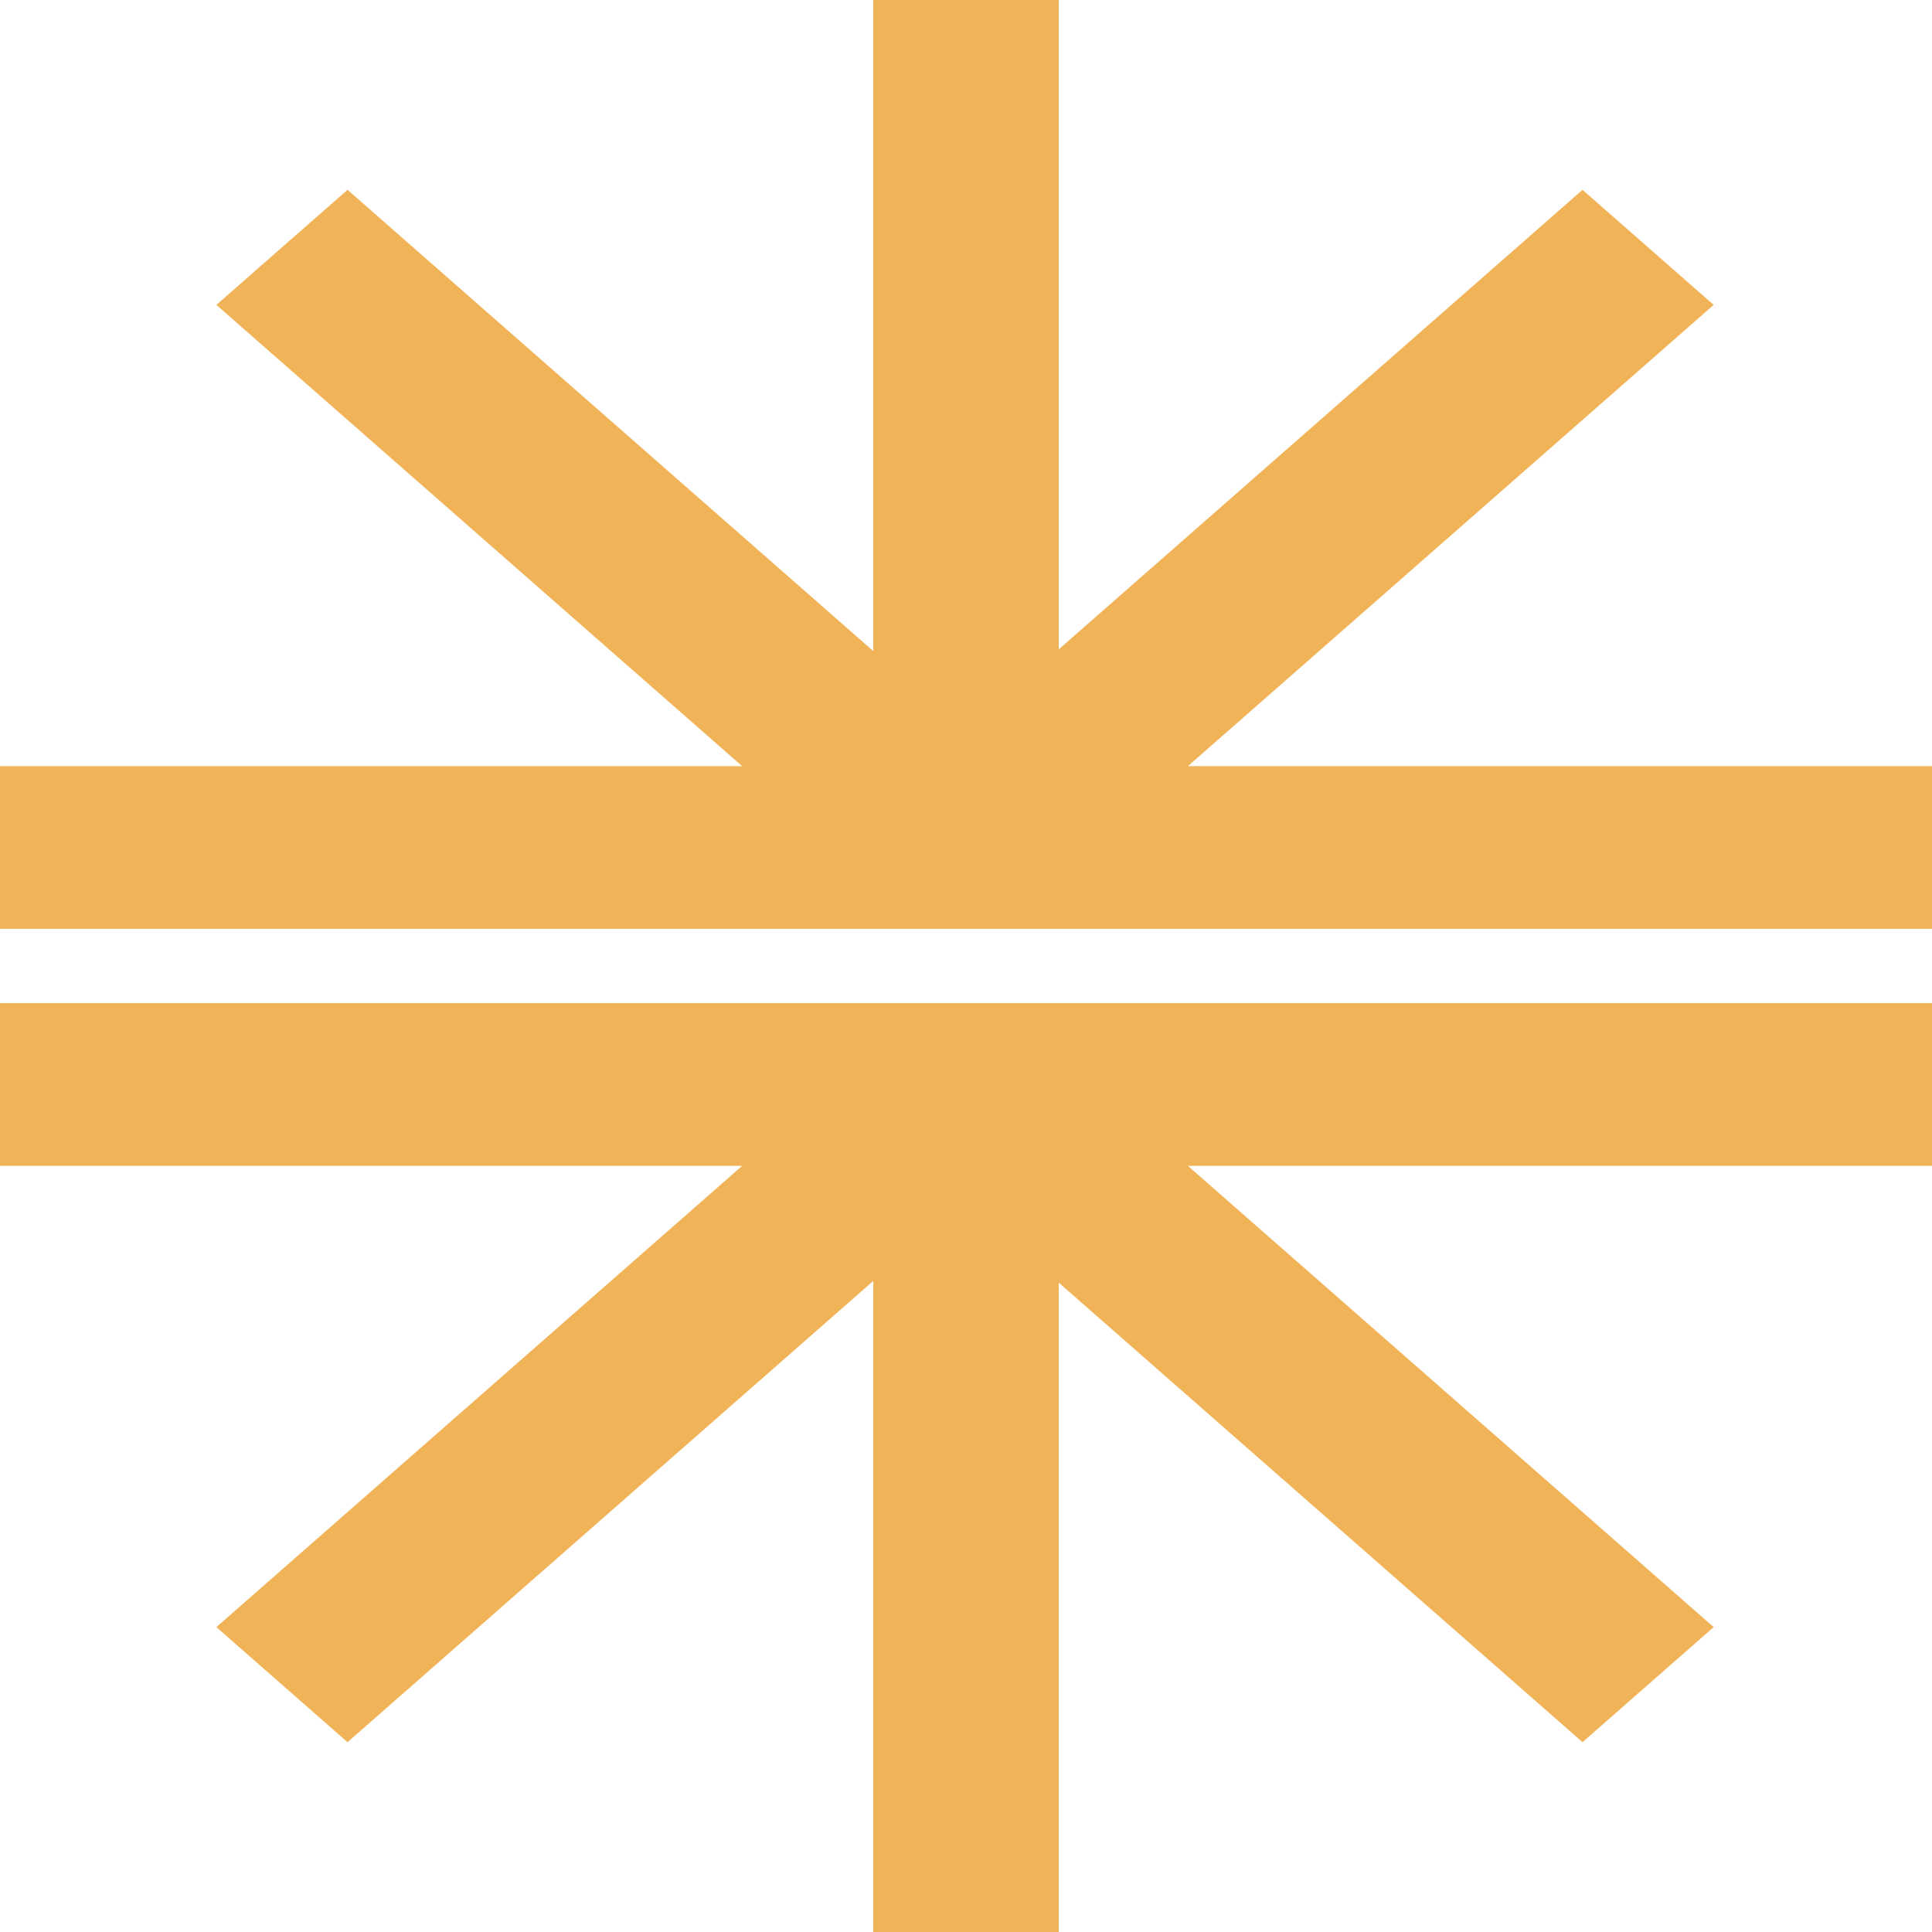
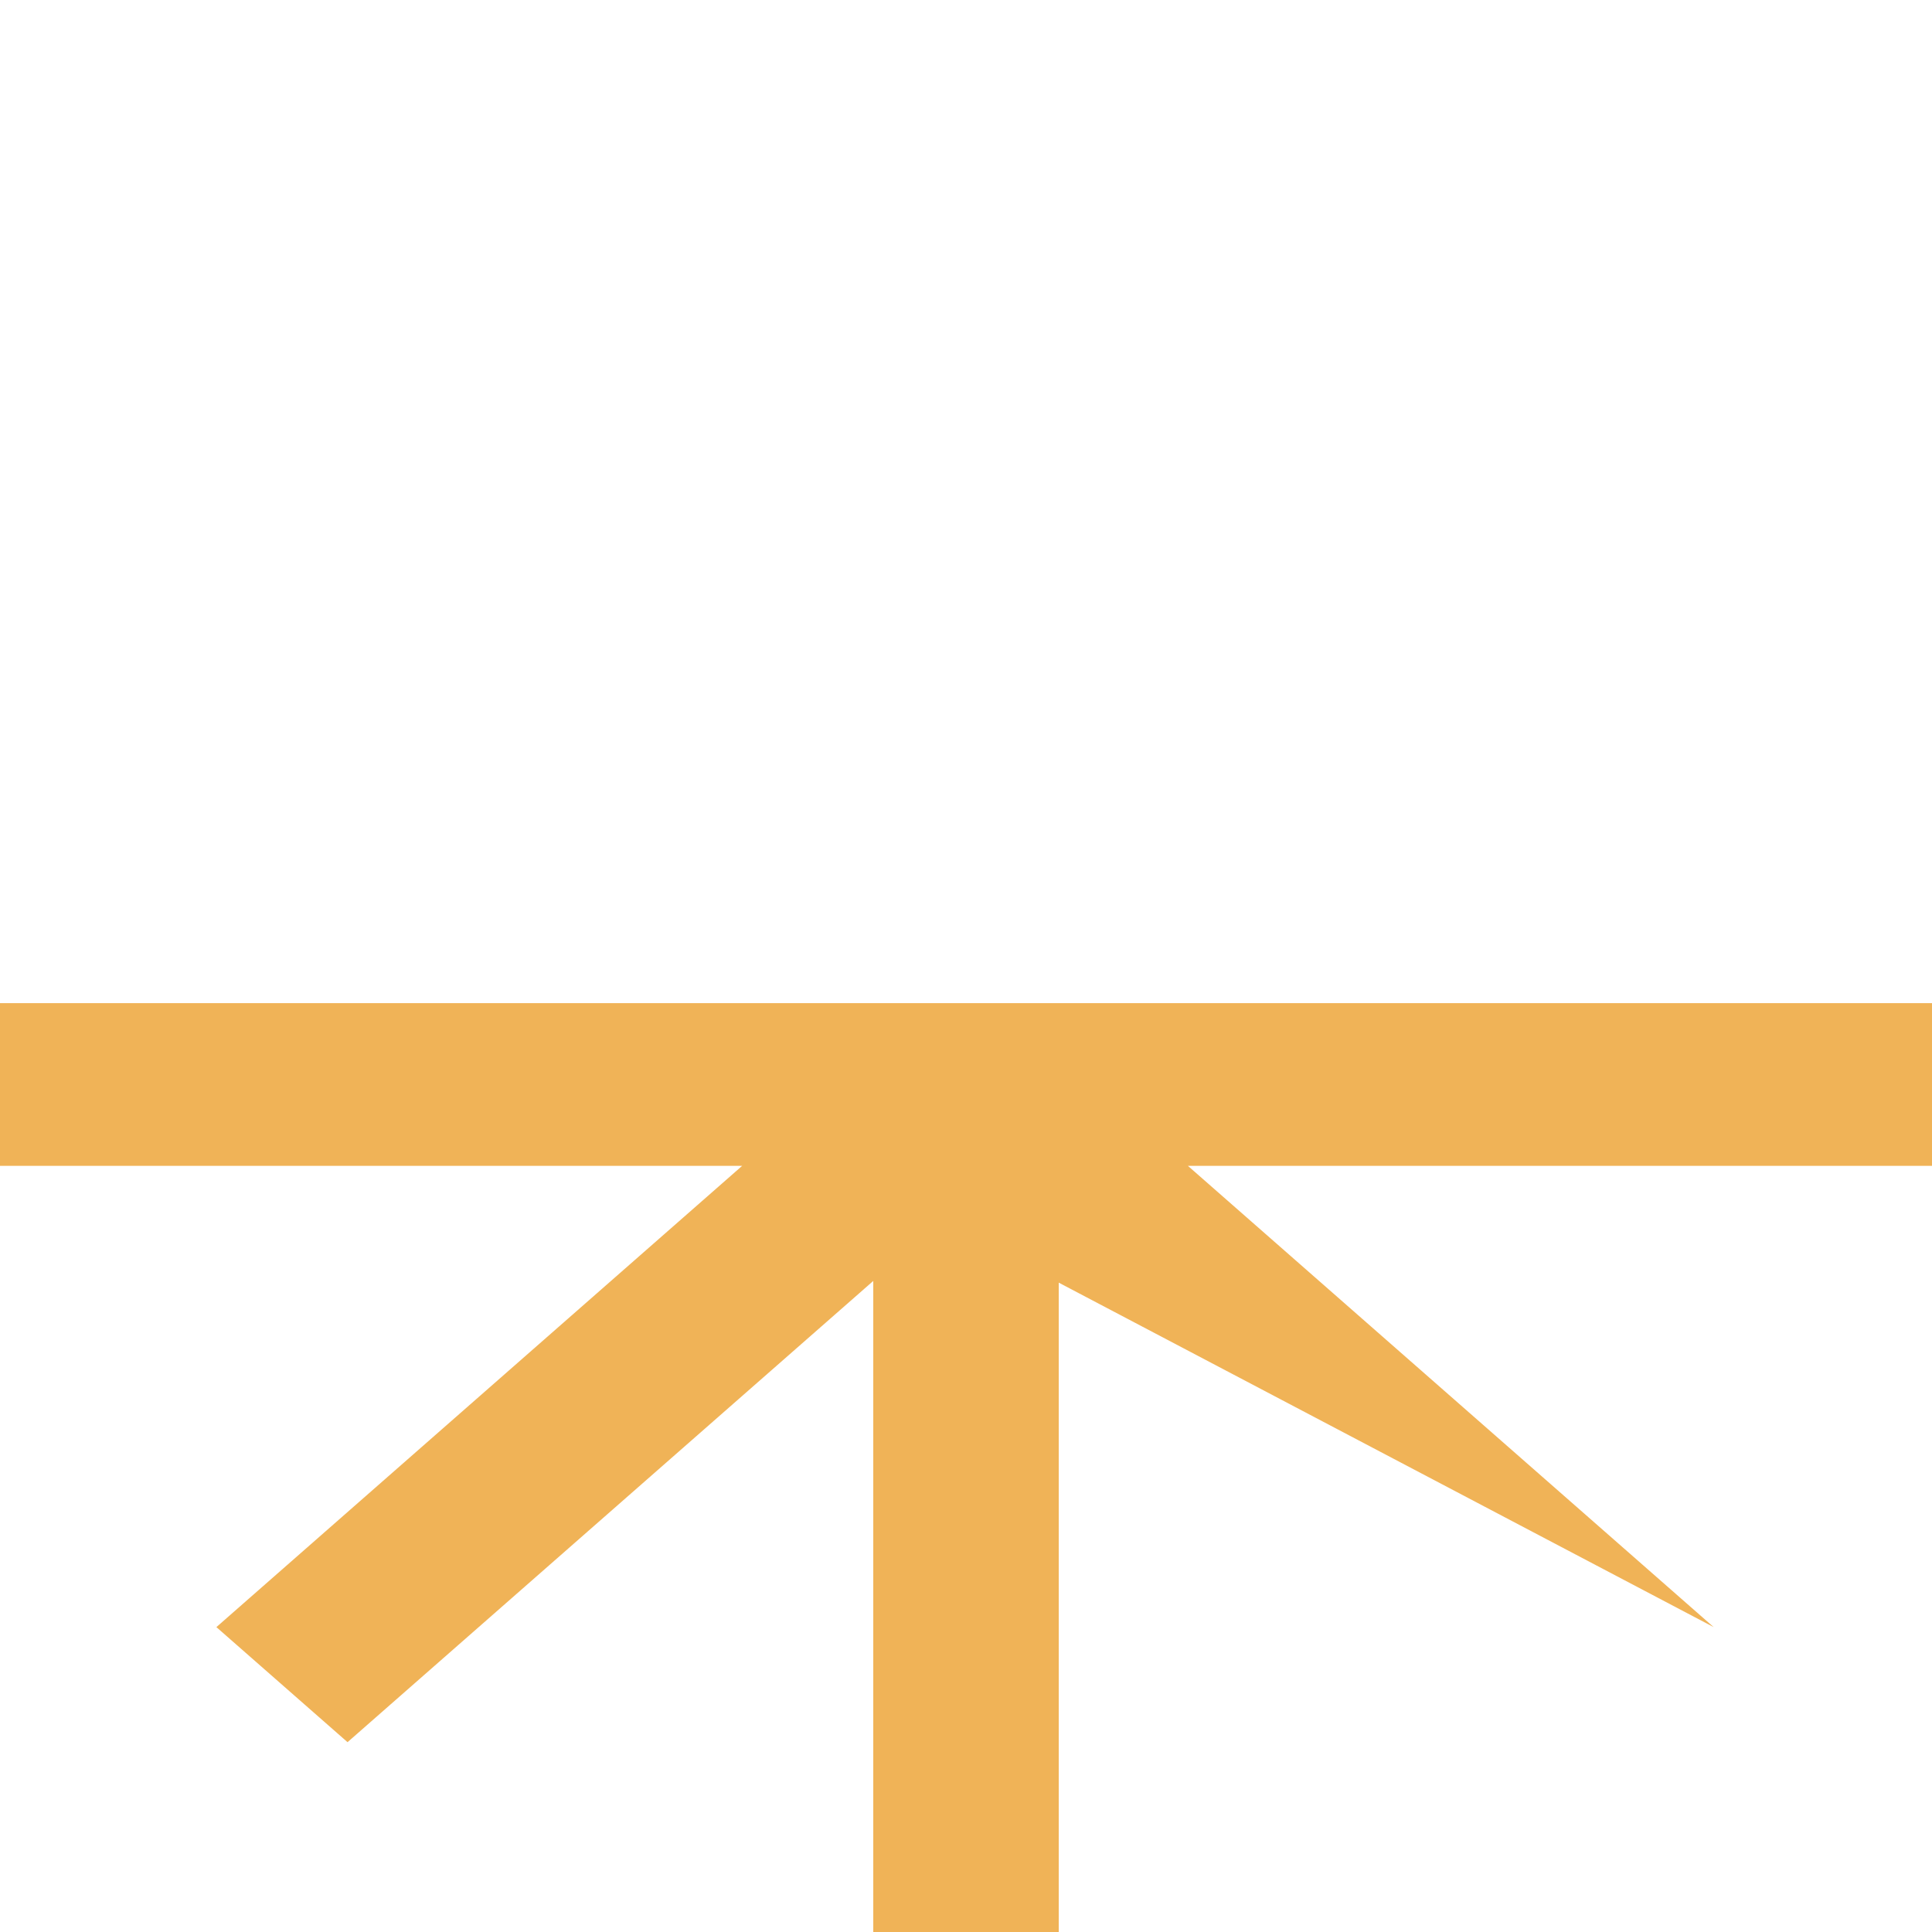
<svg xmlns="http://www.w3.org/2000/svg" width="208" height="208" viewBox="0 0 208 208" fill="none">
  <g id="Icon">
    <g id="Icon_2">
-       <path id="Union" d="M113.984 0H94.016V70.093L37.416 20.437L23.296 32.824L79.898 82.482H0V100L208 100V82.482H127.893L184.493 32.825L170.374 20.438L113.984 69.91V0Z" fill="#F0B357" />
-       <path id="Union_2" d="M113.984 208H94.016V137.907L37.416 187.563L23.296 175.176L79.898 125.518H0V108L208 108V125.518H127.893L184.493 175.175L170.374 187.562L113.984 138.09V208Z" fill="#F0B357" />
+       <path id="Union_2" d="M113.984 208H94.016V137.907L37.416 187.563L23.296 175.176L79.898 125.518H0V108L208 108V125.518H127.893L184.493 175.175L113.984 138.09V208Z" fill="#F0B357" />
    </g>
  </g>
</svg>